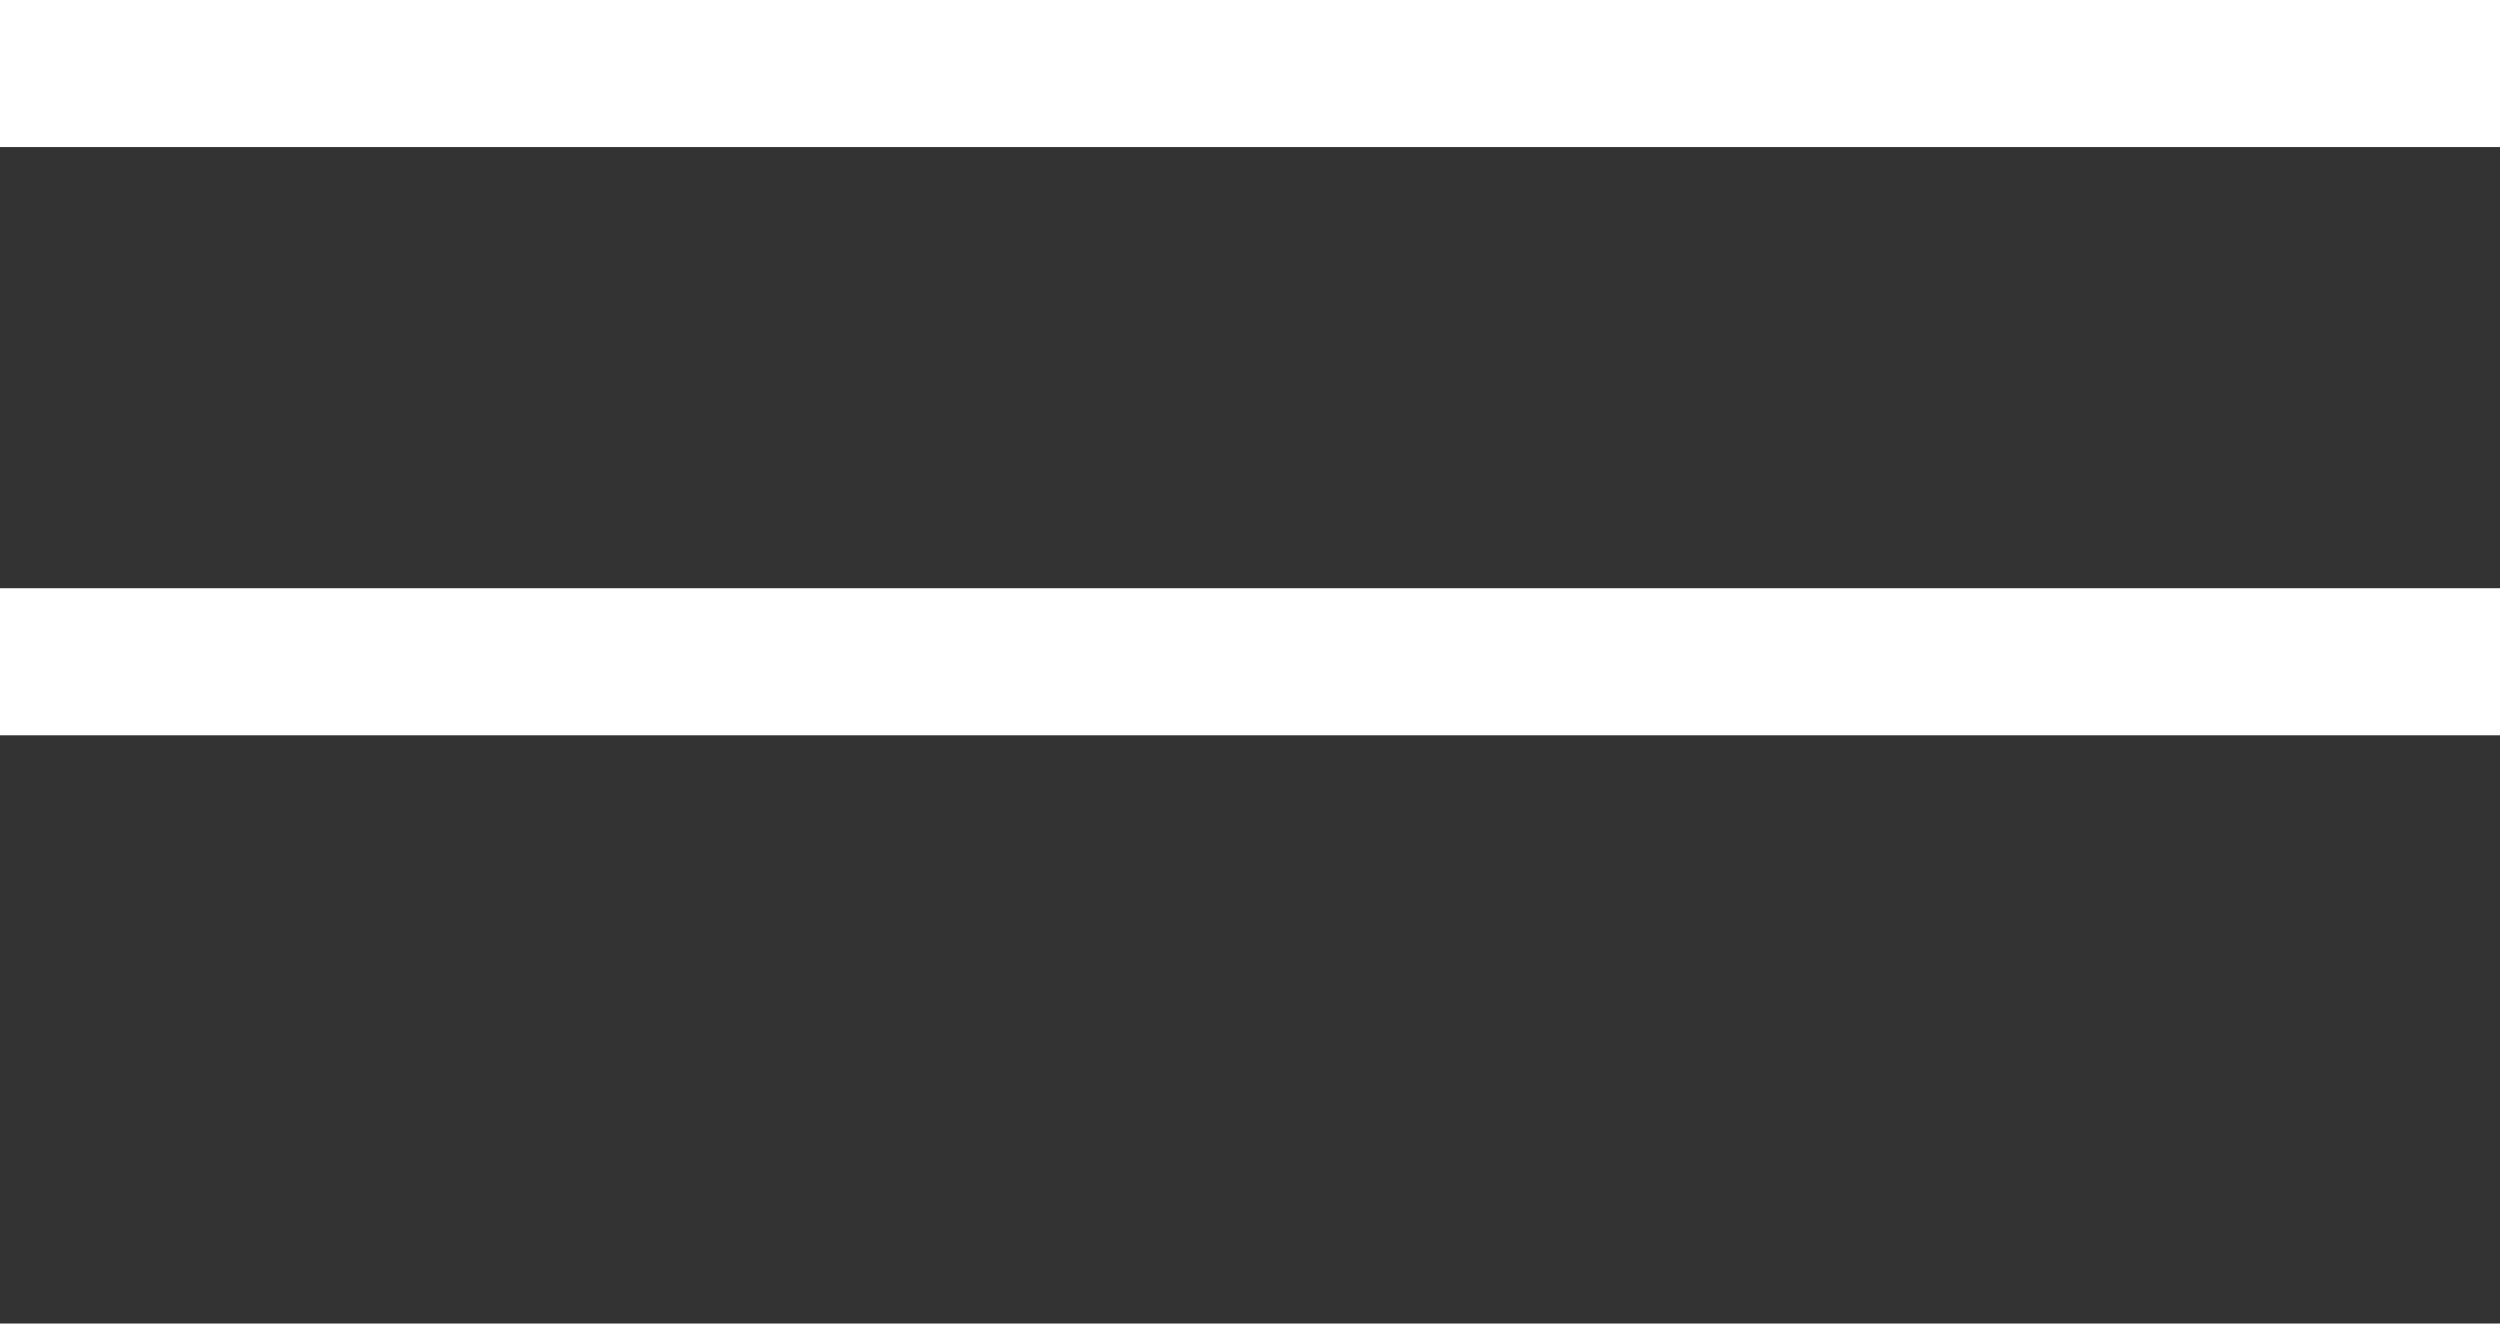
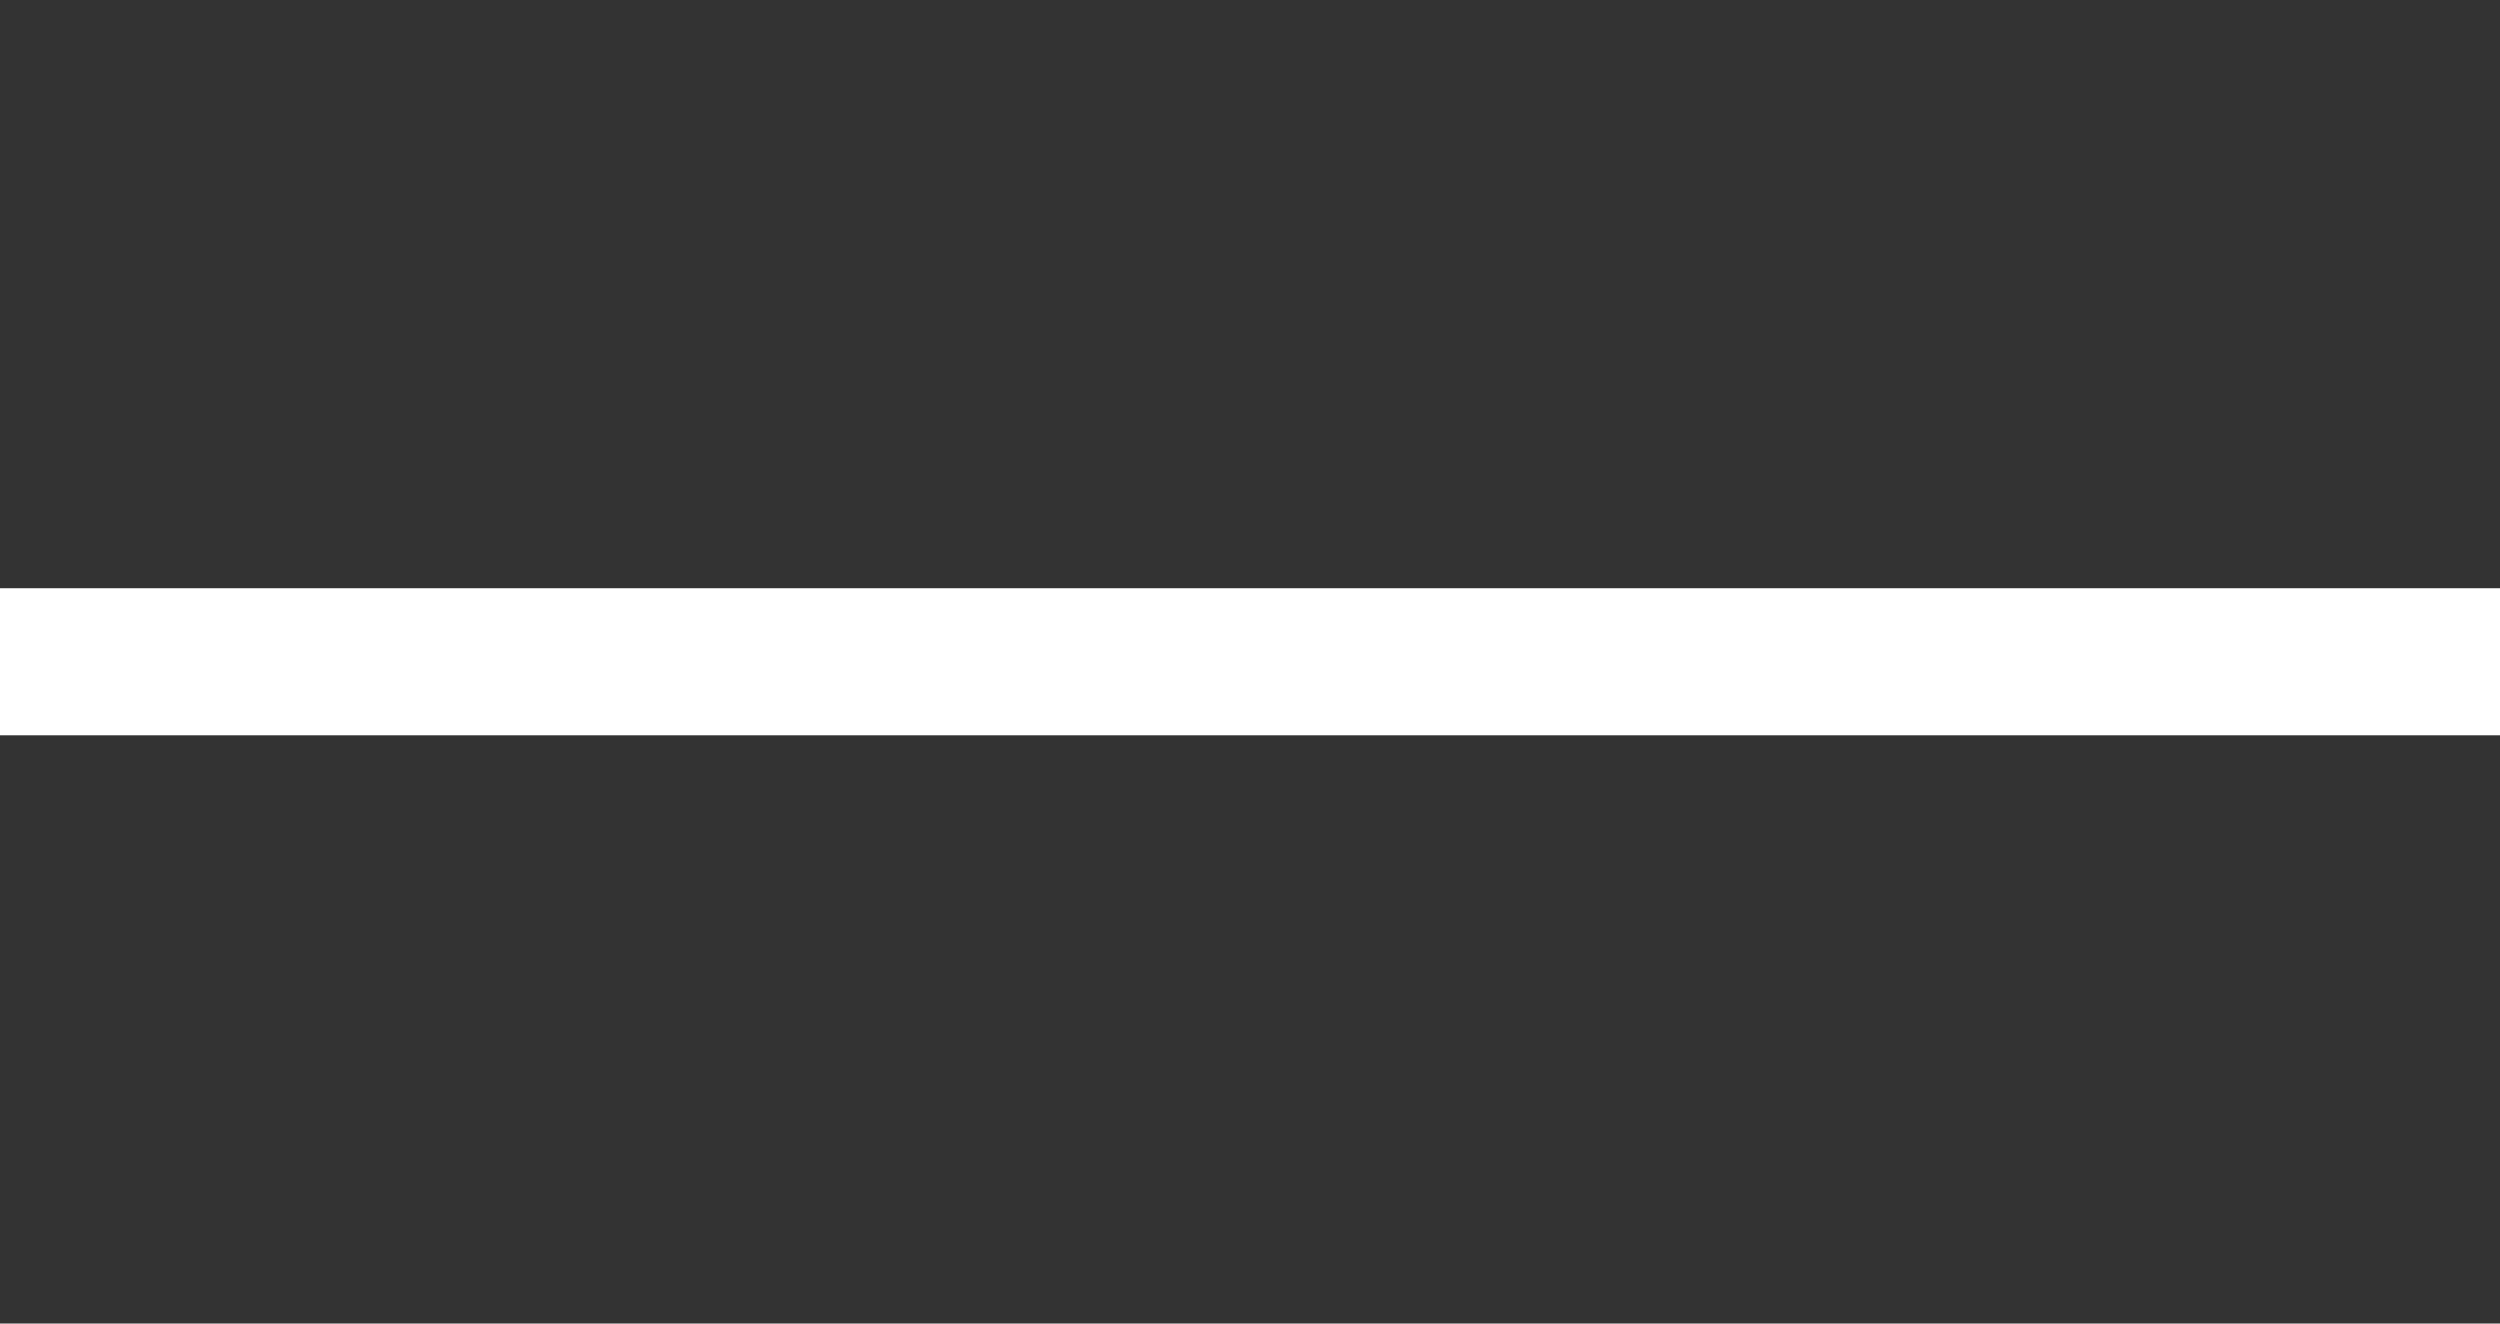
<svg xmlns="http://www.w3.org/2000/svg" class="open-icon" viewBox="0 0 17 9">
  <rect x="0" y="0" width="17" height="9" fill="#333333" stroke="none" />
  <defs>
    <style>
      .cls-1 {
        fill: none;
        stroke: #fff;
        stroke-miterlimit: 10;
      }
    </style>
  </defs>
  <g id="open-icon">
-     <line class="cls-1" y1=".5" x2="17" y2=".5" />
    <line class="cls-1" y1="4.5" x2="17" y2="4.5" />
  </g>
</svg>